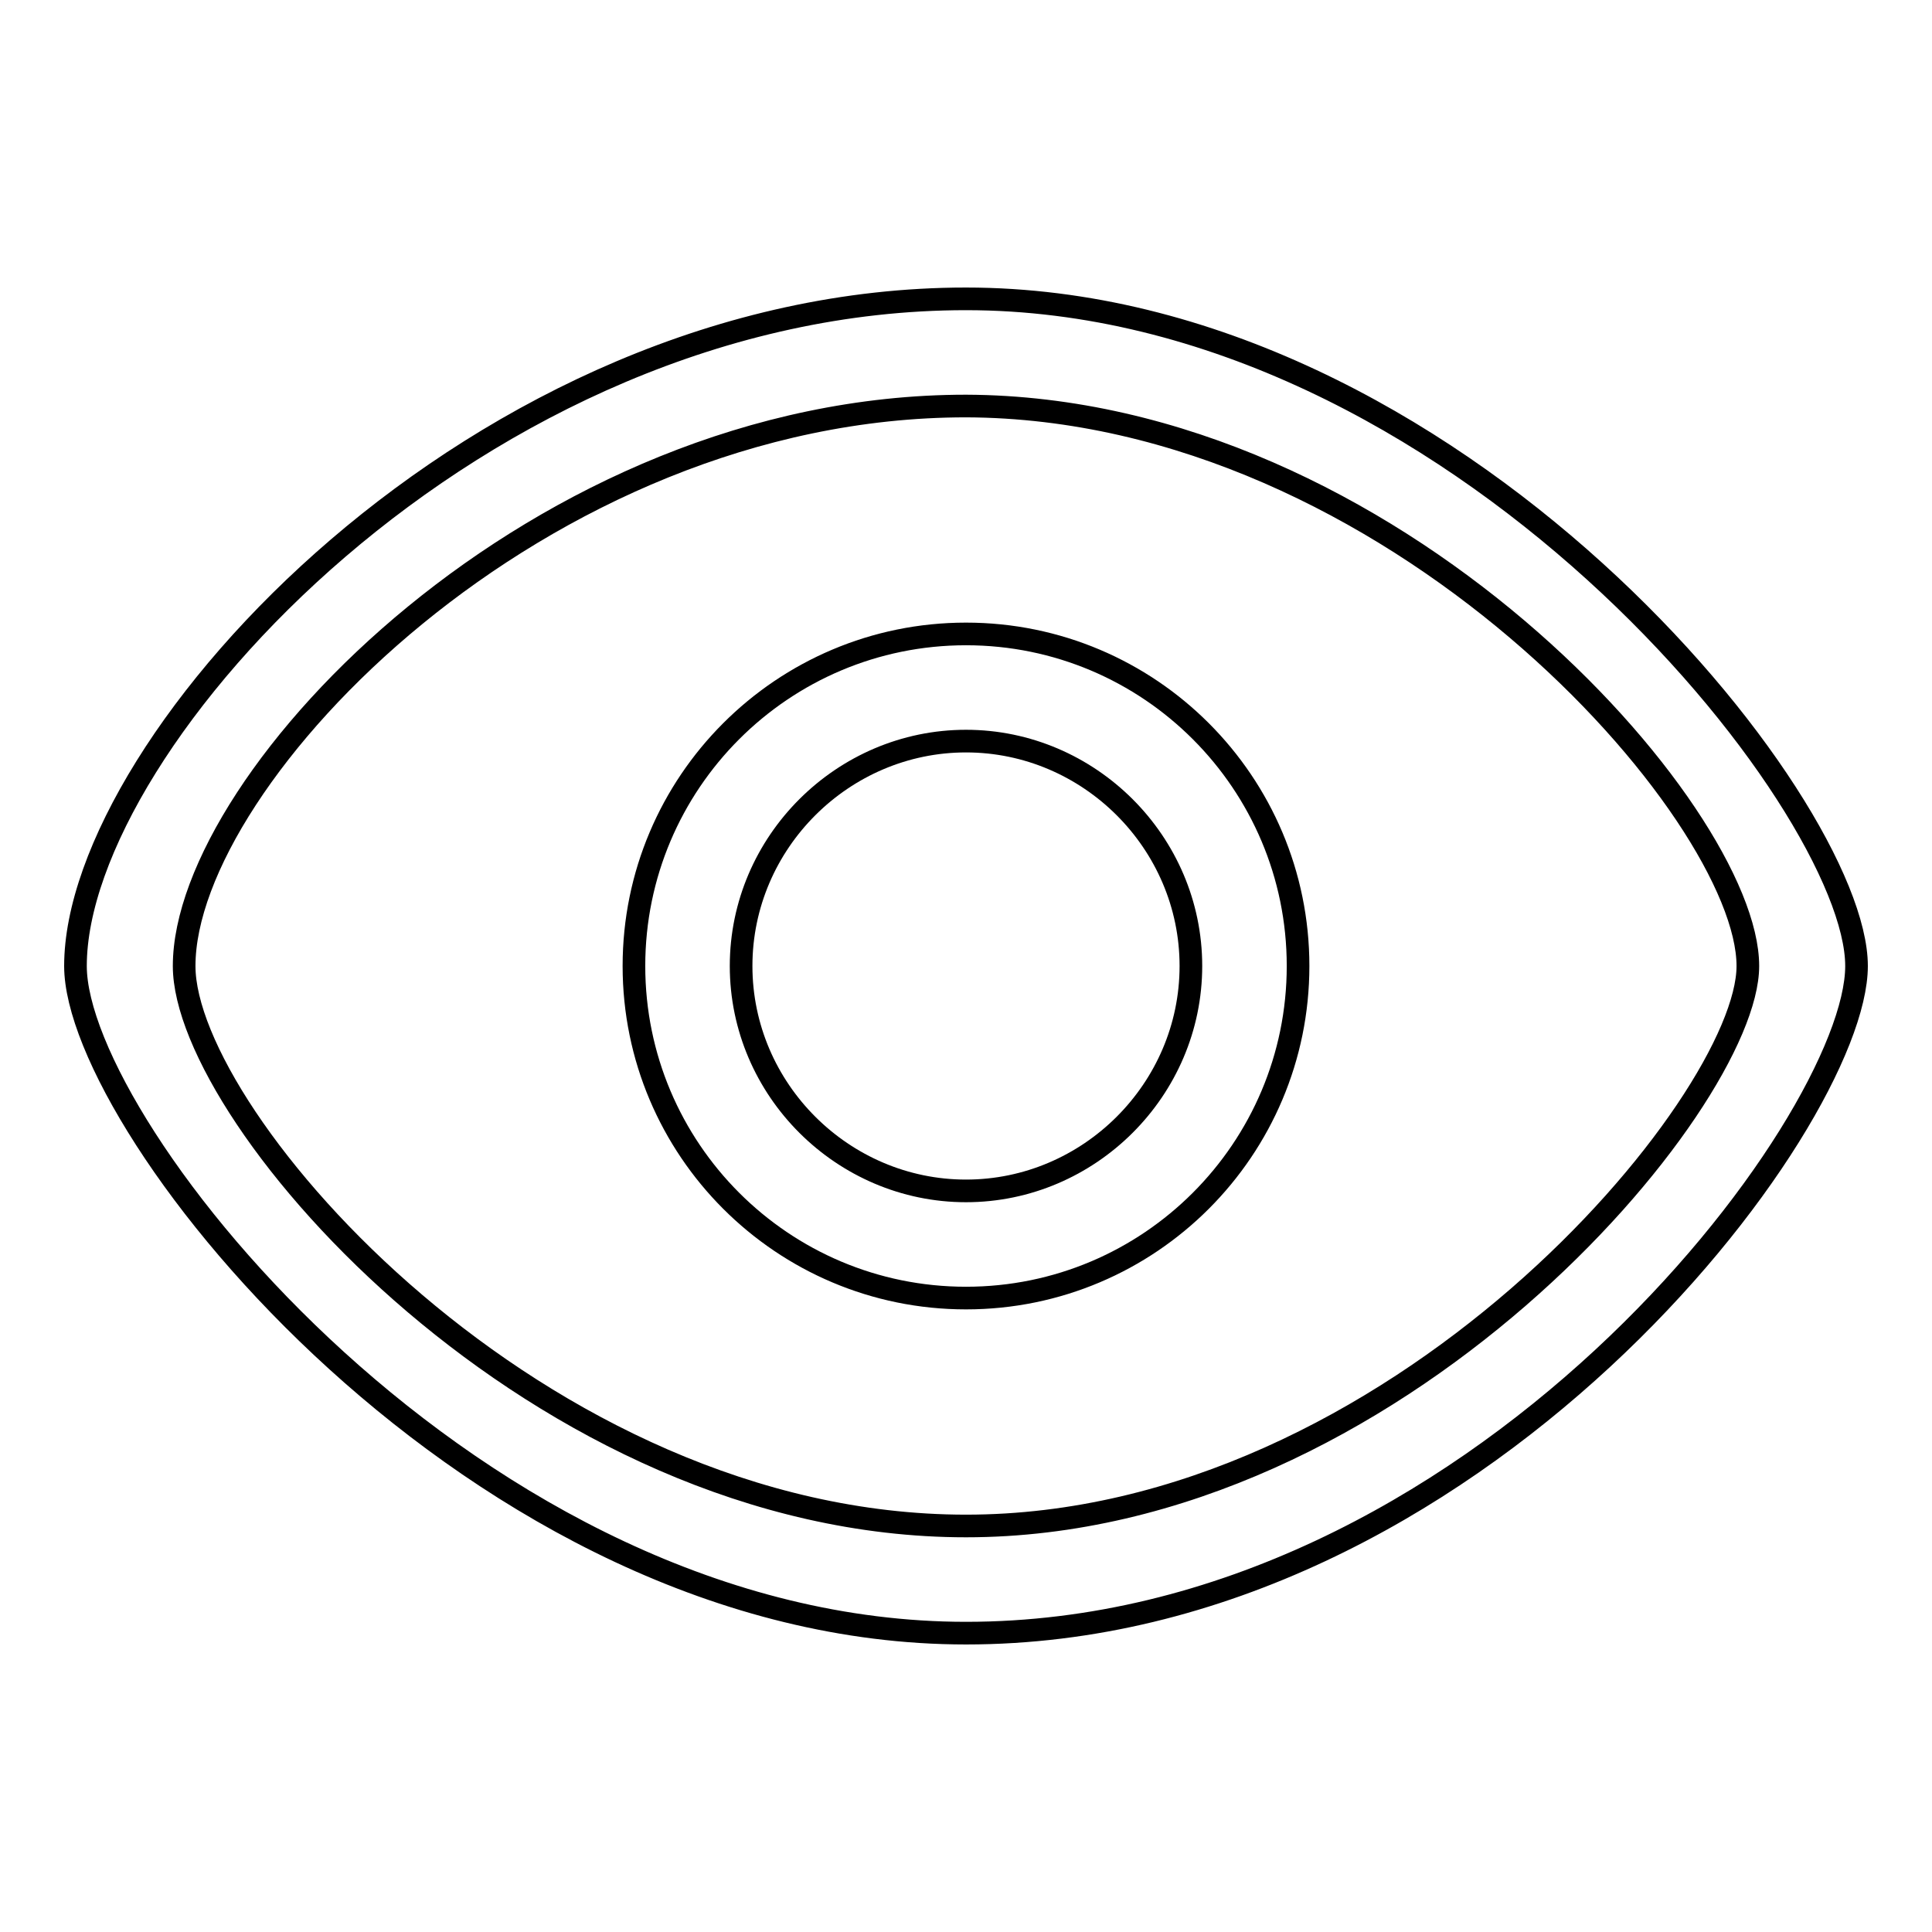
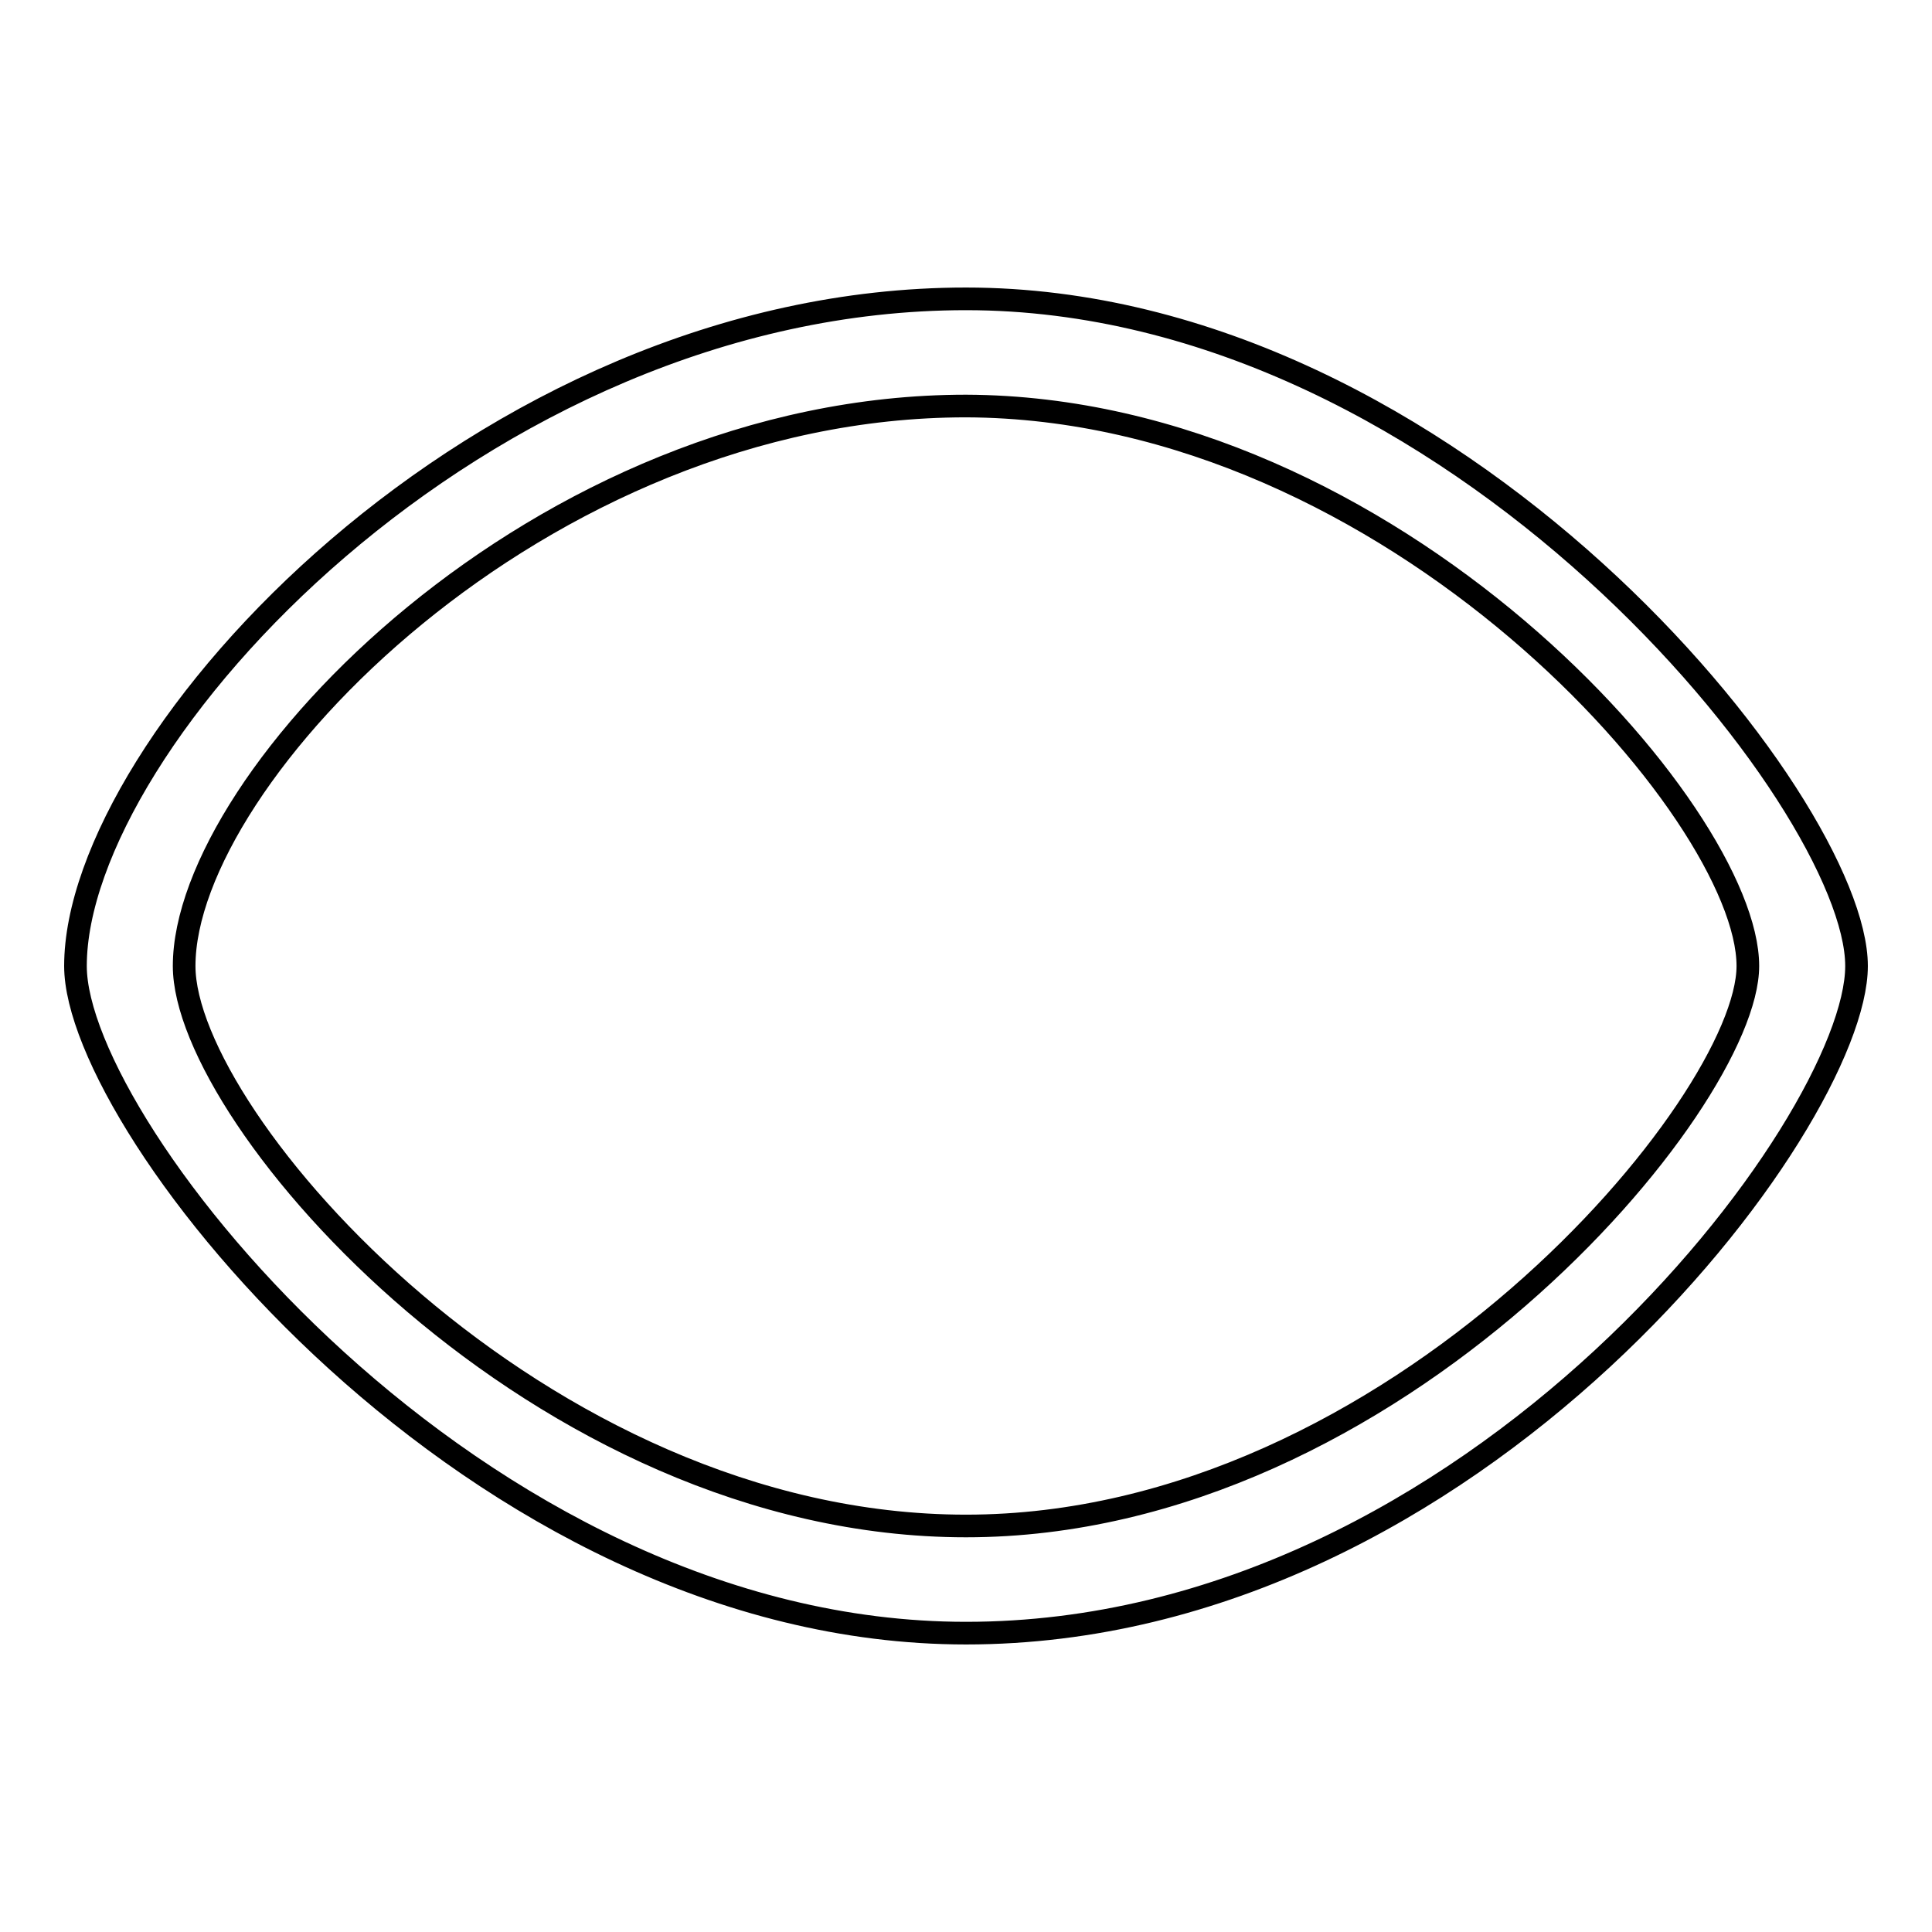
<svg xmlns="http://www.w3.org/2000/svg" version="1.1" x="0px" y="0px" viewBox="0 0 256 256" enable-background="new 0 0 256 256" xml:space="preserve">
  <g>
    <g>
-       <path stroke-width="3" fill-opacity="0" stroke="#000000" d="M128,84c-24.3,0-44,19.7-44,44c0,24.3,19.7,44,44,44c24.3,0,44-19.7,44-44C172,103.7,152.3,84,128,84z M157.8,128c0,16.4-13.5,29.8-29.8,29.8S98.2,144.4,98.2,128s13.5-29.8,29.8-29.8S157.8,111.6,157.8,128z" />
      <path stroke-width="3" fill-opacity="0" stroke="#000000" d="M128,39.6C63.5,39.6,10,98.2,10,128c0,21.6,53,88.4,118,88.4c67.6,0,118-67.6,118-88.4C246,106.4,192.8,39.6,128,39.6z M231.6,128c0,18.1-46.6,74.2-103.6,74.2c-56.6,0-103.6-53.9-103.6-74.2c0-25,47.1-74.2,103.6-74.2C184.6,54,231.6,107.7,231.6,128z" />
    </g>
  </g>
</svg>